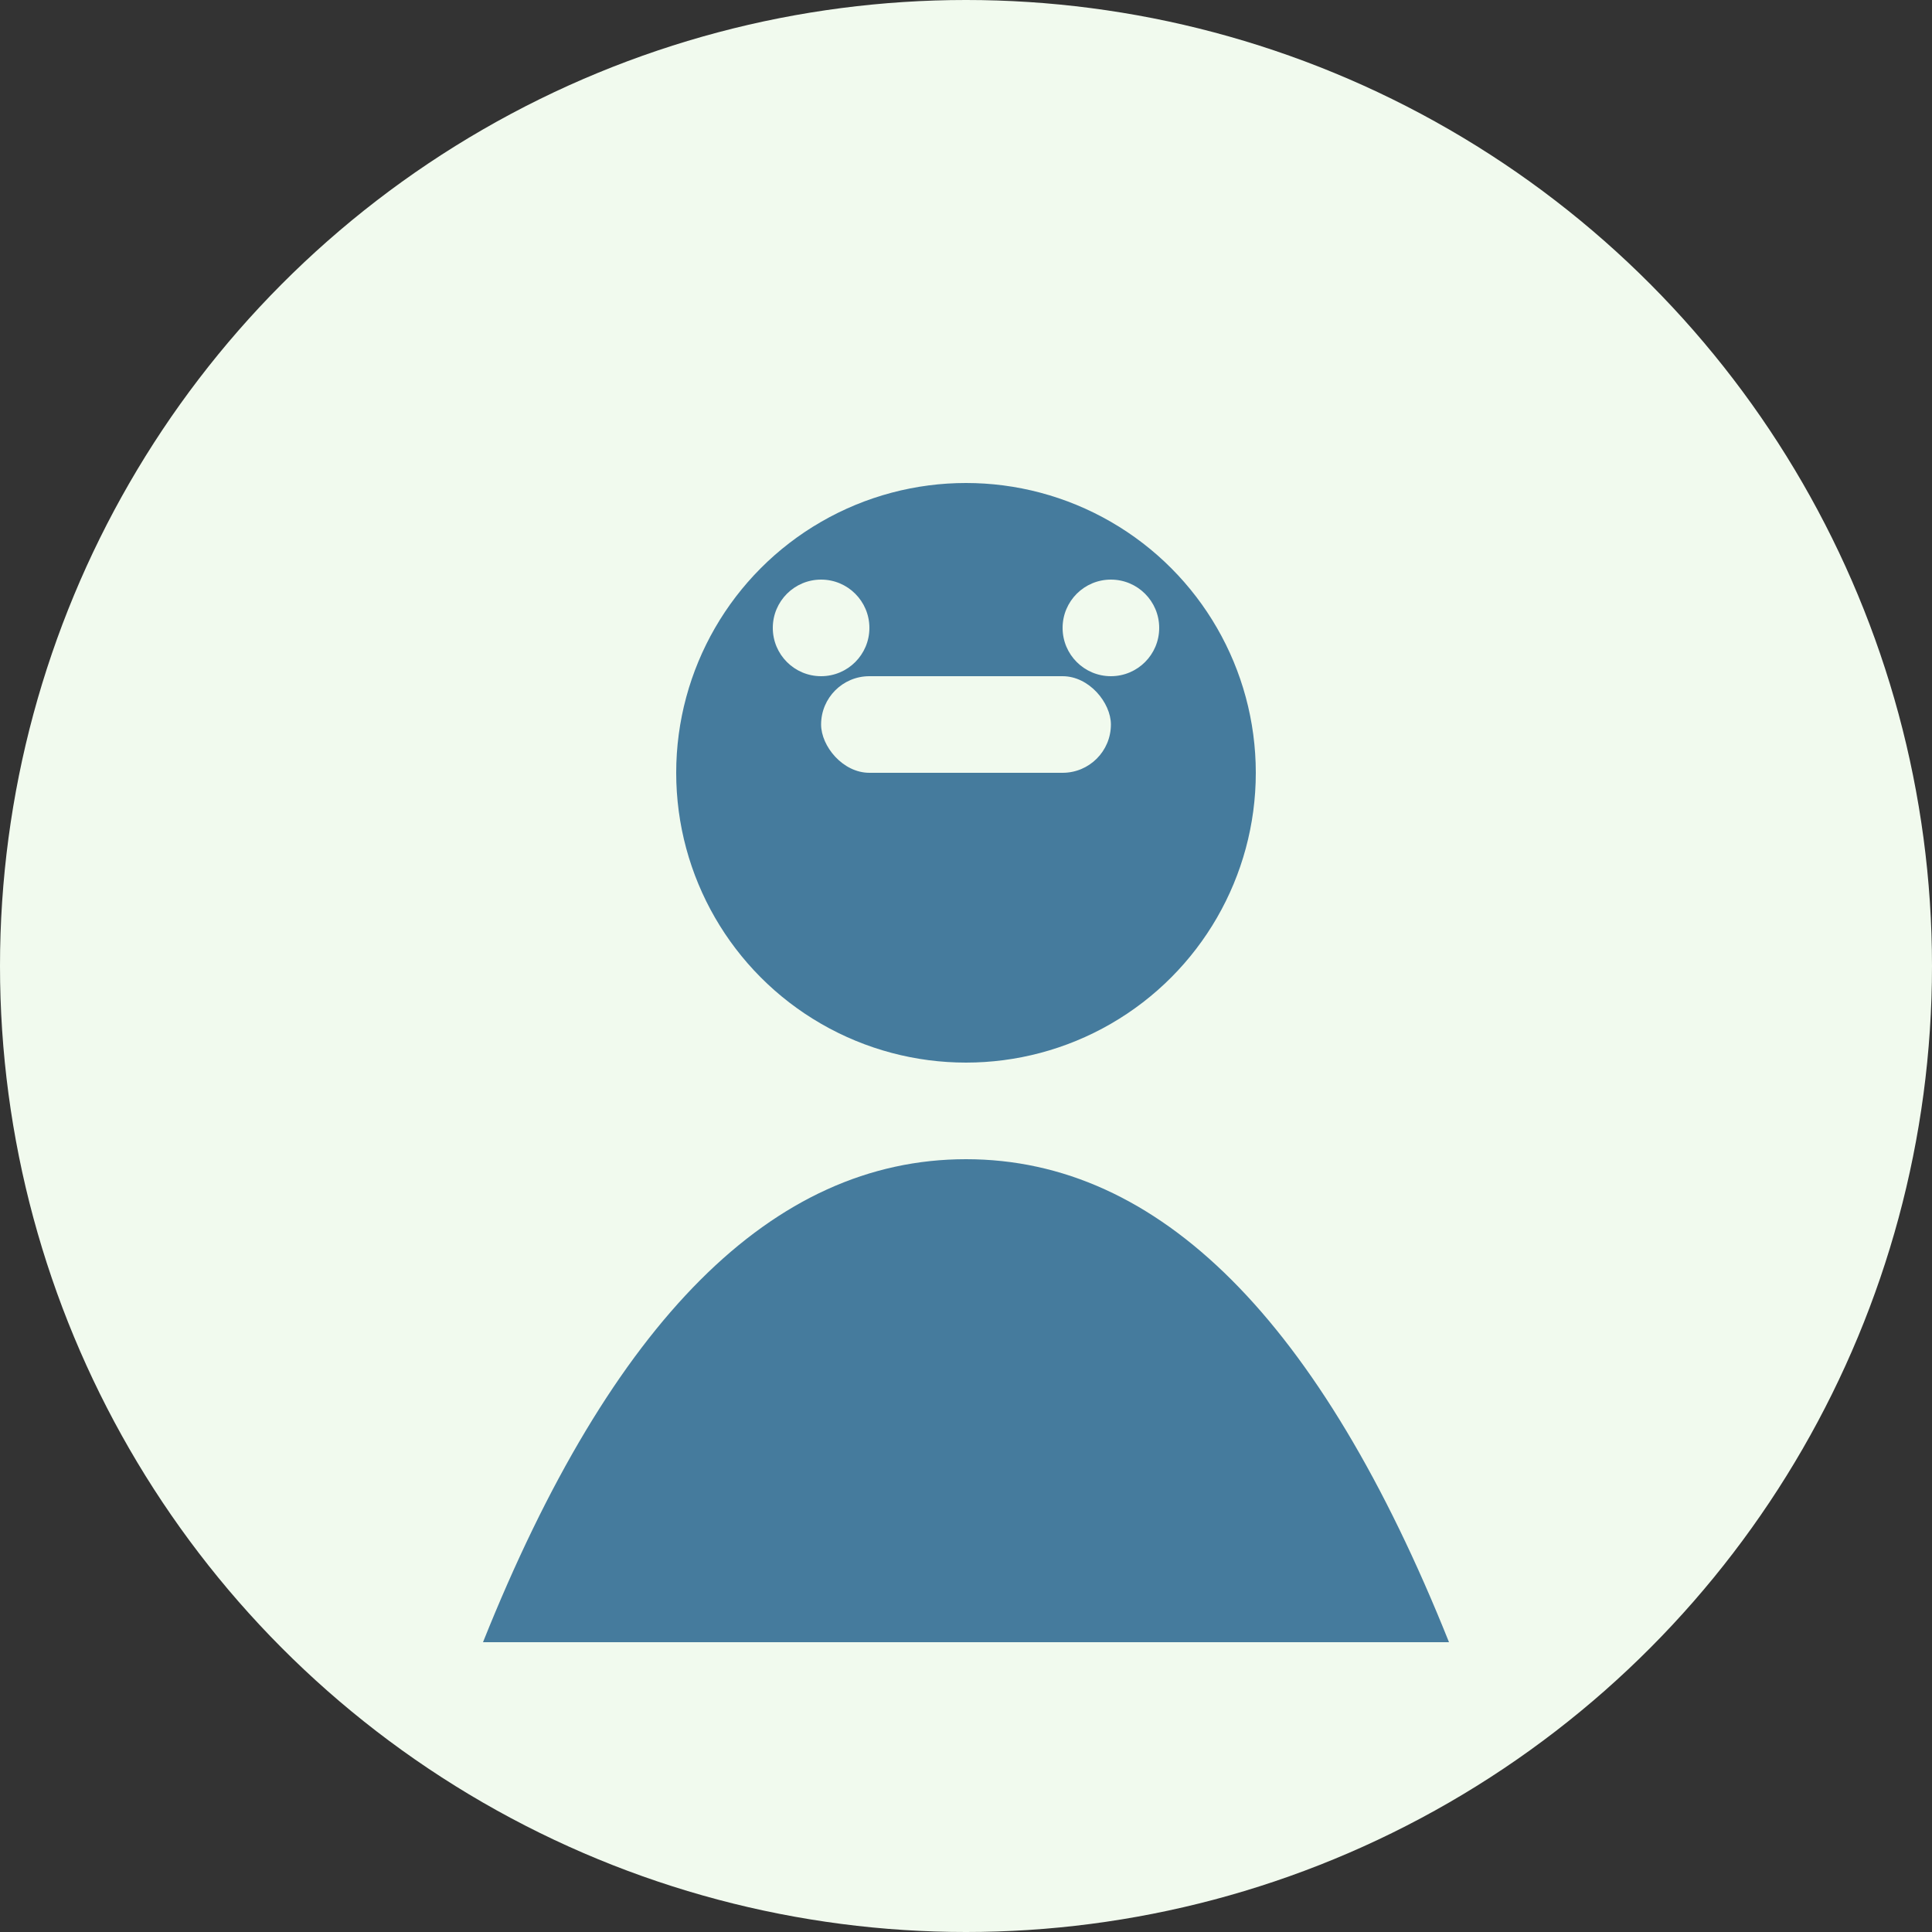
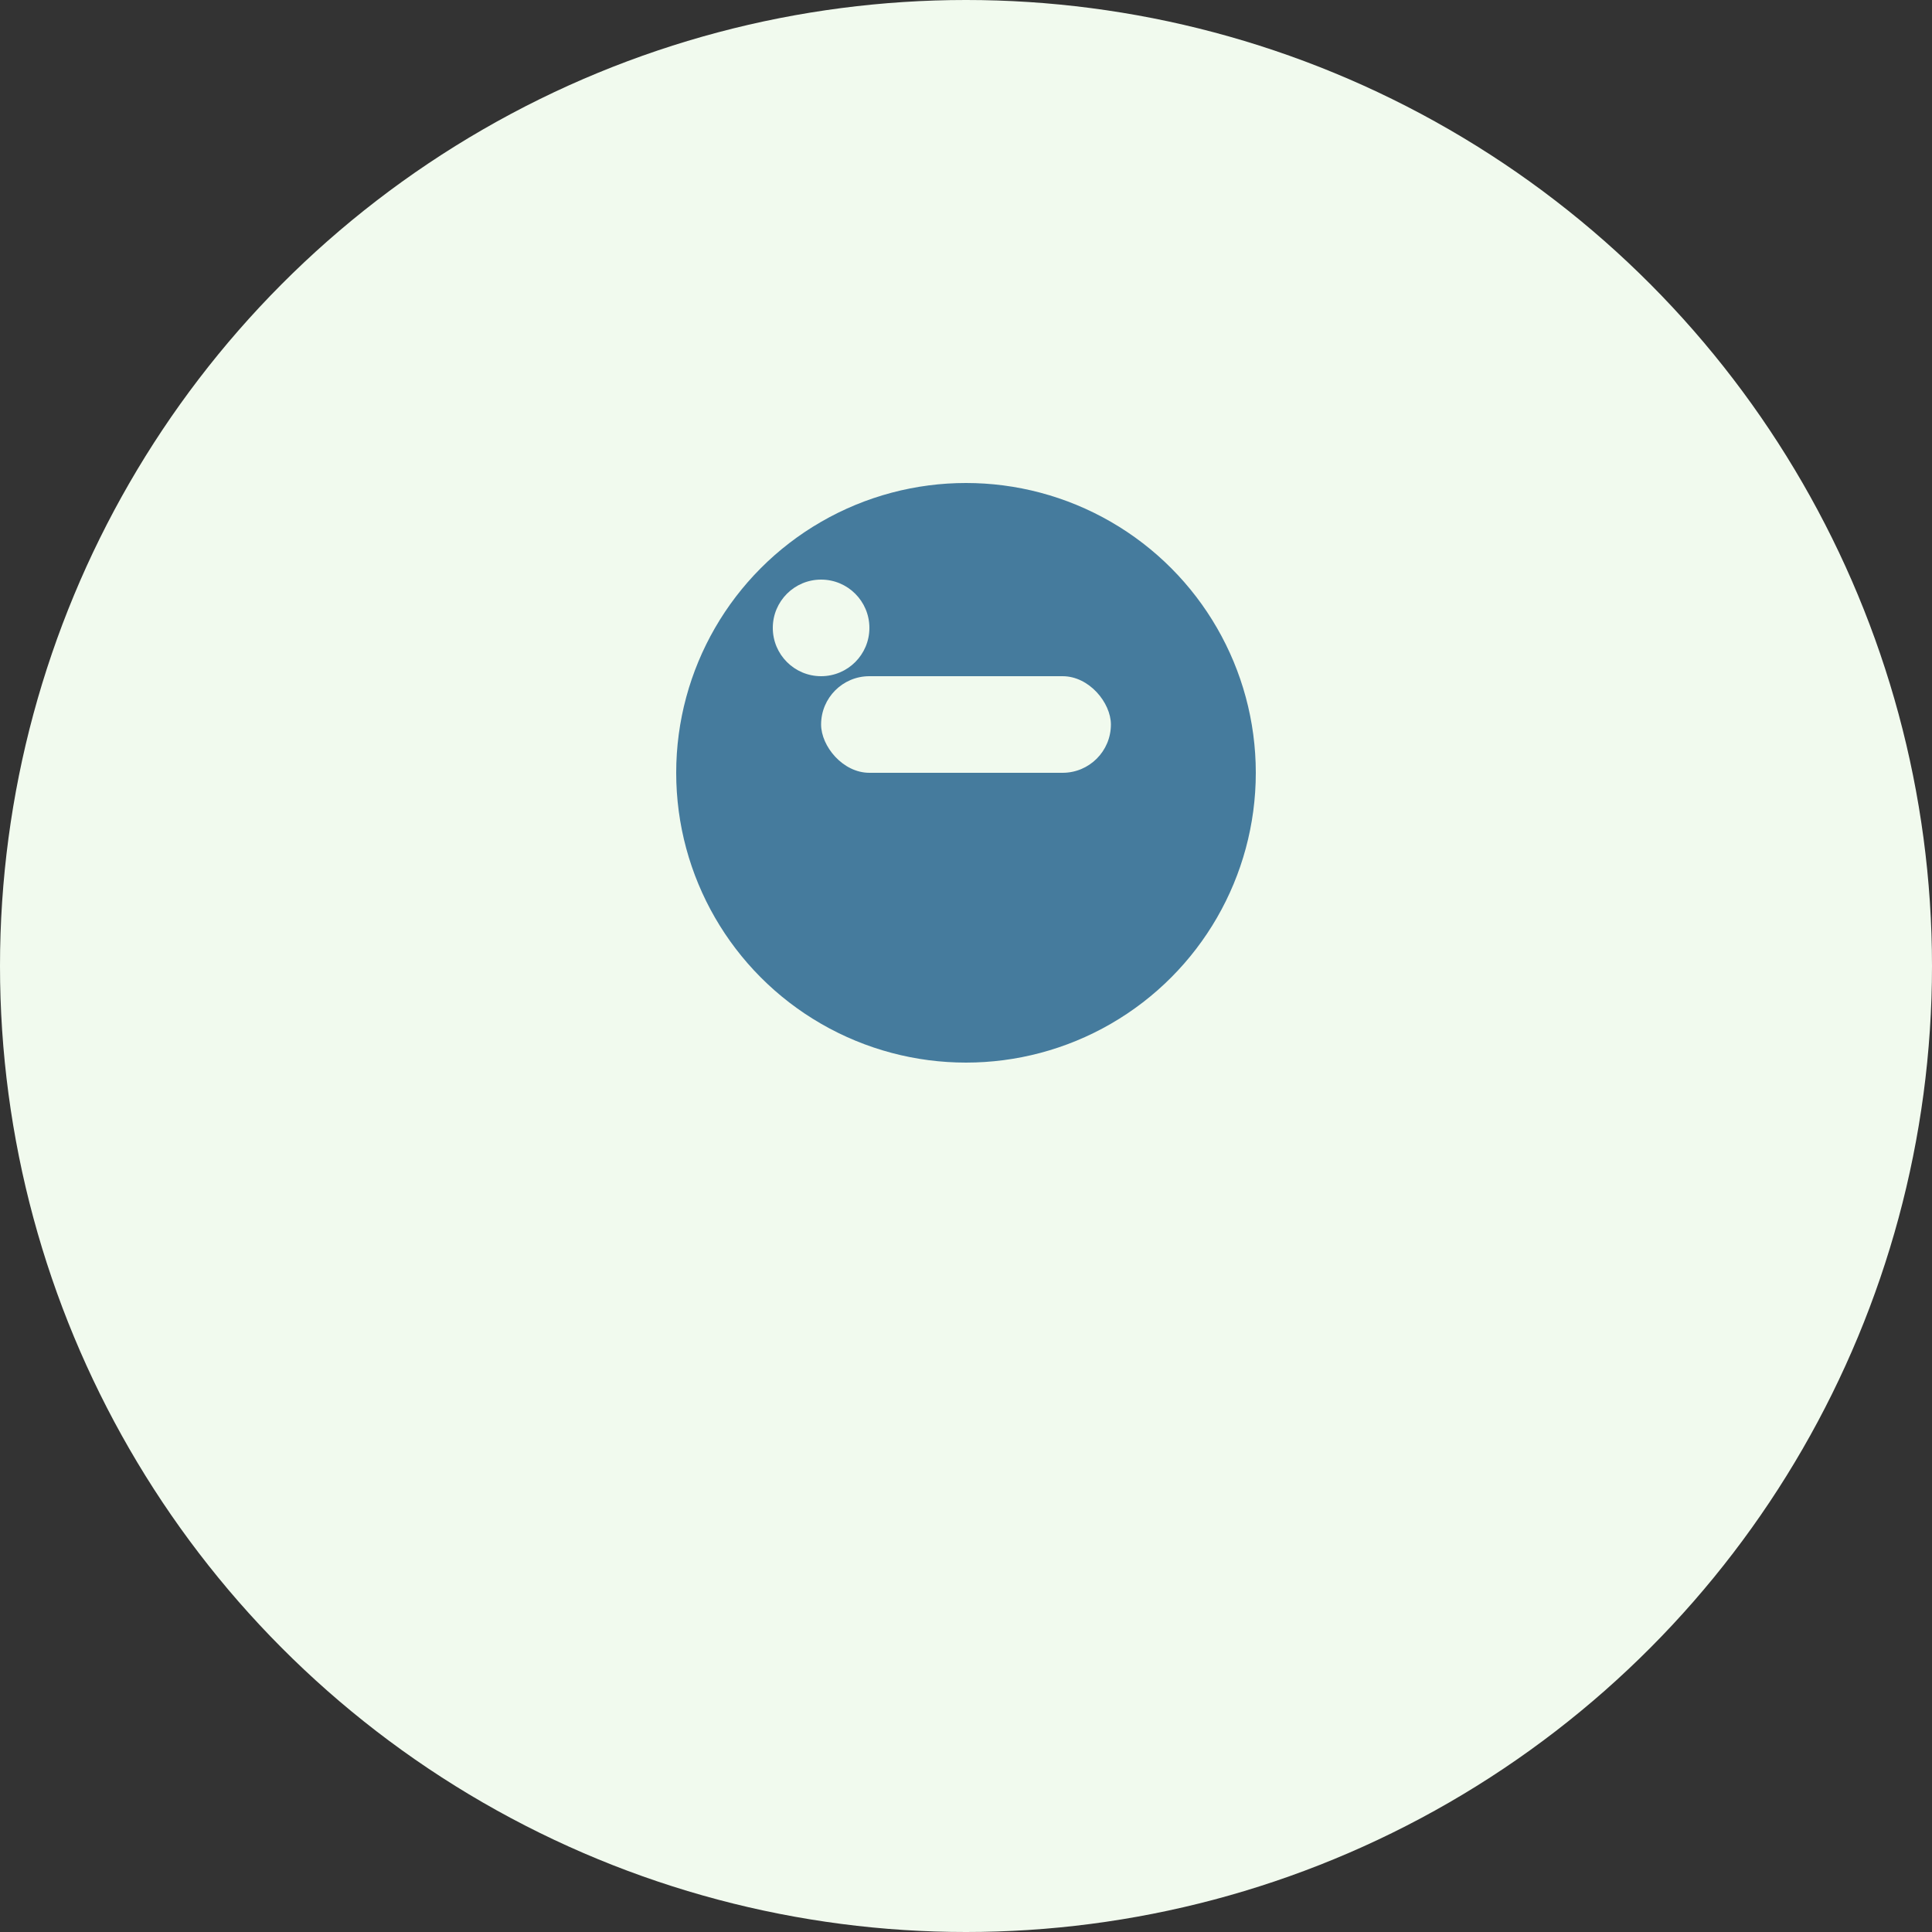
<svg xmlns="http://www.w3.org/2000/svg" width="200" height="200" viewBox="0 0 200 200">
  <rect x="0" y="0" width="200" height="200" fill="#333333" stroke="none" />
  <circle cx="100" cy="100" r="100" fill="#f1faee" />
  <circle cx="100" cy="80" r="30" fill="#457b9d" />
-   <path d="M100,120 Q130,120 150,170 L50,170 Q70,120 100,120" fill="#457b9d" />
  <rect x="85" y="70" width="30" height="10" rx="5" fill="#f1faee" />
  <circle cx="85" cy="65" r="5" fill="#f1faee" />
-   <circle cx="115" cy="65" r="5" fill="#f1faee" />
</svg>